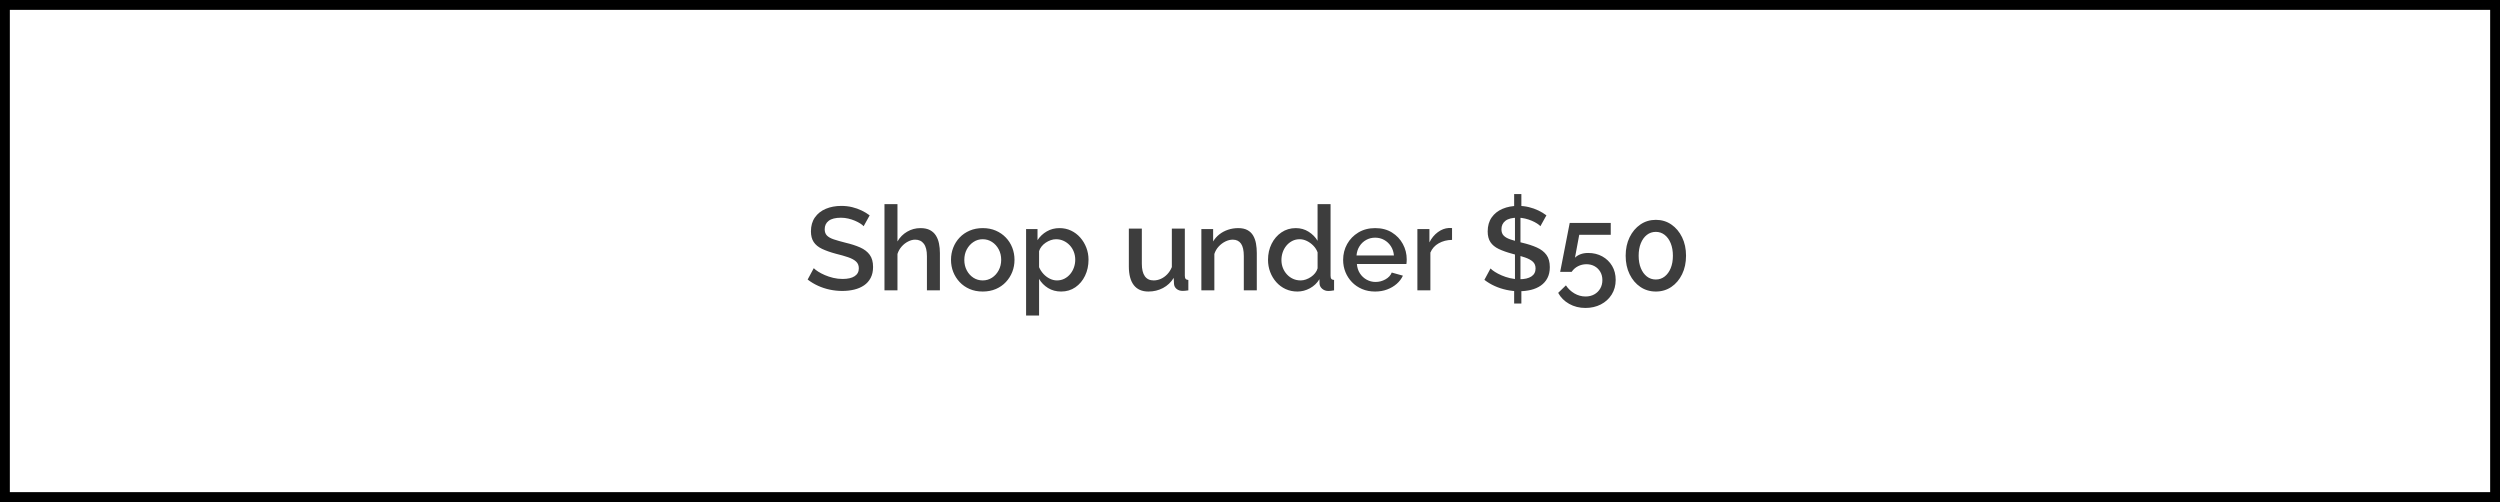
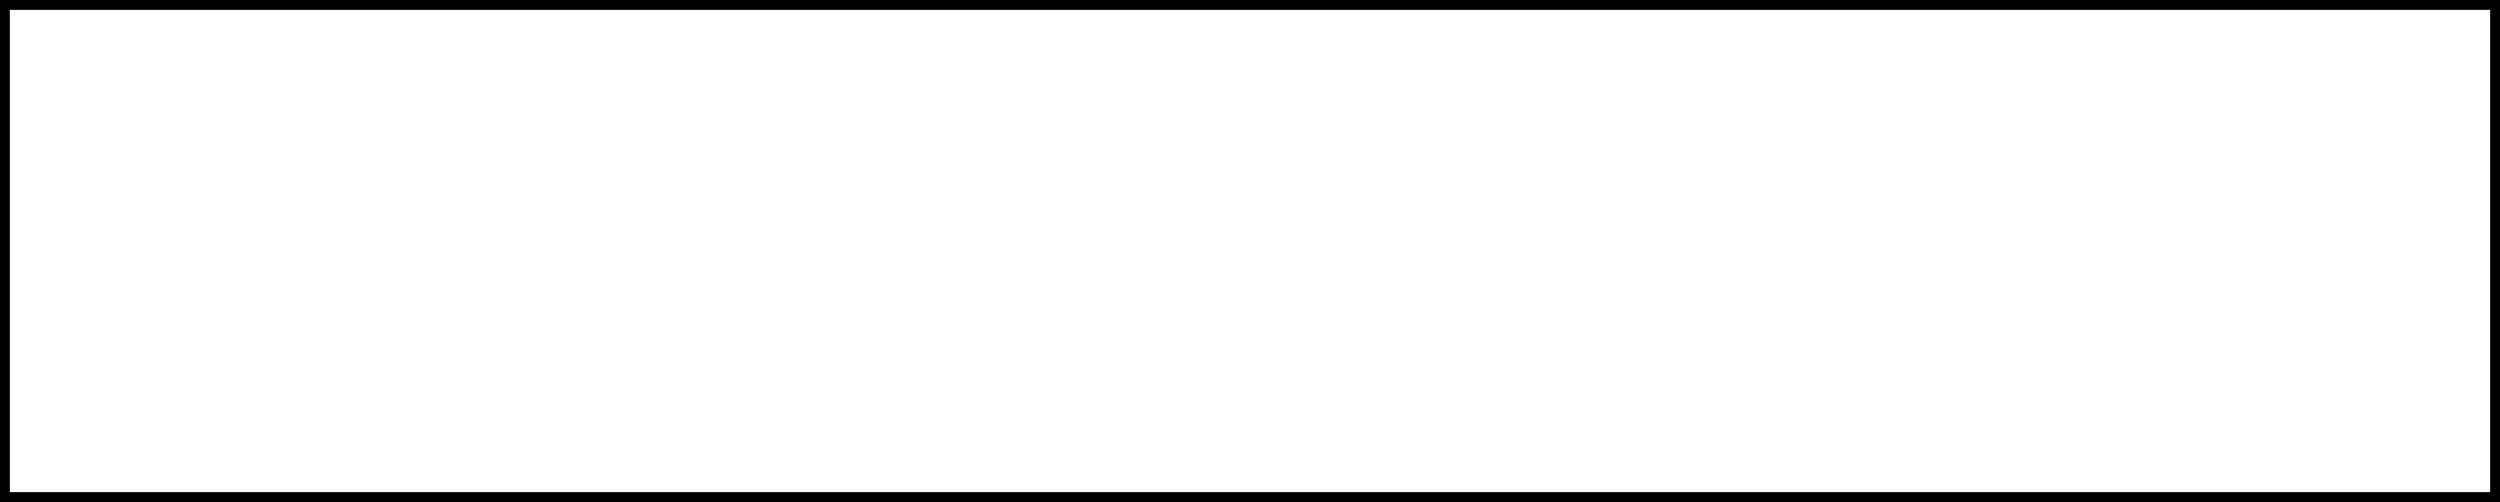
<svg xmlns="http://www.w3.org/2000/svg" viewBox="0 0 508 102" height="102" width="508" version="1.1" fill="none">
  <g>
    <rect stroke-width="2" fill="none" stroke="#000000" stroke-opacity="1" fill-opacity="0" rx="0" height="100" width="506" y="1" x="1" />
    <g>
-       <path fill-opacity="1" fill="#3D3D3D" d="M175.491,45.971Q175.265,45.707,174.801,45.411Q174.336,45.114,173.721,44.852Q173.105,44.59,172.379,44.416Q171.653,44.242,170.885,44.242Q169.212,44.242,168.395,44.864Q167.578,45.485,167.578,46.586Q167.578,47.399,168.037,47.865Q168.496,48.332,169.43,48.643Q170.364,48.954,171.781,49.313Q173.516,49.719,174.781,50.281Q176.046,50.843,176.726,51.776Q177.407,52.709,177.407,54.24Q177.407,55.532,176.921,56.465Q176.435,57.398,175.574,57.984Q174.713,58.57,173.58,58.845Q172.447,59.12,171.153,59.12Q169.872,59.12,168.615,58.855Q167.359,58.589,166.224,58.071Q165.089,57.552,164.113,56.805L165.357,54.492Q165.659,54.812,166.242,55.185Q166.826,55.558,167.608,55.899Q168.391,56.24,169.315,56.462Q170.241,56.684,171.206,56.684Q172.802,56.684,173.657,56.126Q174.513,55.569,174.513,54.525Q174.513,53.663,173.957,53.148Q173.4,52.634,172.351,52.275Q171.301,51.916,169.836,51.557Q168.16,51.102,167.03,50.564Q165.901,50.026,165.341,49.176Q164.782,48.326,164.782,47.01Q164.782,45.334,165.594,44.174Q166.407,43.013,167.812,42.426Q169.217,41.84,170.953,41.84Q172.126,41.84,173.159,42.092Q174.191,42.344,175.088,42.777Q175.986,43.209,176.716,43.761L175.491,45.971ZM190.99,59L188.351,59L188.351,52.045Q188.351,50.36,187.723,49.529Q187.096,48.698,185.964,48.698Q185.262,48.698,184.522,49.077Q183.782,49.455,183.21,50.105Q182.637,50.755,182.365,51.606L182.365,59L179.725,59L179.725,41.48L182.365,41.48L182.365,49.062Q183.093,47.802,184.336,47.077Q185.578,46.352,187.03,46.352Q188.205,46.352,188.969,46.756Q189.732,47.16,190.173,47.862Q190.613,48.563,190.802,49.478Q190.99,50.394,190.99,51.416L190.99,59ZM199.685,59.24Q198.213,59.24,197.029,58.729Q195.846,58.217,194.999,57.314Q194.151,56.41,193.697,55.257Q193.244,54.104,193.244,52.796Q193.244,51.488,193.697,50.323Q194.151,49.158,194.999,48.266Q195.846,47.375,197.039,46.864Q198.231,46.352,199.695,46.352Q201.163,46.352,202.344,46.864Q203.524,47.375,204.381,48.266Q205.239,49.158,205.692,50.323Q206.146,51.488,206.146,52.796Q206.146,54.104,205.692,55.257Q205.239,56.41,204.391,57.314Q203.543,58.217,202.353,58.729Q201.163,59.24,199.685,59.24ZM195.948,52.82Q195.948,54.002,196.452,54.948Q196.956,55.894,197.799,56.438Q198.642,56.981,199.685,56.981Q200.729,56.981,201.581,56.426Q202.433,55.87,202.938,54.913Q203.442,53.955,203.442,52.796Q203.442,51.614,202.938,50.668Q202.433,49.722,201.578,49.166Q200.724,48.611,199.685,48.611Q198.642,48.611,197.796,49.178Q196.95,49.746,196.449,50.68Q195.948,51.614,195.948,52.82ZM215.623,59.24Q214.123,59.24,212.964,58.527Q211.806,57.814,211.141,56.672L211.141,64.112L208.501,64.112L208.501,46.544L210.823,46.544L210.823,48.801Q211.552,47.684,212.708,47.018Q213.864,46.352,215.28,46.352Q216.571,46.352,217.645,46.864Q218.72,47.375,219.512,48.278Q220.304,49.182,220.746,50.335Q221.187,51.488,221.187,52.772Q221.187,54.555,220.482,56.03Q219.776,57.504,218.517,58.372Q217.258,59.24,215.623,59.24ZM214.773,56.981Q215.616,56.981,216.299,56.627Q216.983,56.272,217.474,55.681Q217.965,55.09,218.227,54.333Q218.489,53.576,218.489,52.772Q218.489,51.921,218.196,51.164Q217.903,50.408,217.369,49.84Q216.835,49.273,216.125,48.942Q215.415,48.611,214.581,48.611Q214.062,48.611,213.517,48.799Q212.973,48.987,212.483,49.317Q211.993,49.647,211.637,50.094Q211.282,50.542,211.141,51.037L211.141,54.294Q211.47,55.049,212.02,55.65Q212.571,56.251,213.291,56.616Q214.011,56.981,214.773,56.981ZM229.381,54.134L229.381,46.451L232.021,46.451L232.021,53.591Q232.021,55.273,232.628,56.127Q233.235,56.981,234.411,56.981Q235.166,56.981,235.874,56.669Q236.582,56.356,237.171,55.748Q237.759,55.14,238.119,54.273L238.119,46.451L240.759,46.451L240.759,56.031Q240.759,56.472,240.923,56.667Q241.087,56.862,241.473,56.892L241.473,59Q241.061,59.063,240.797,59.086Q240.534,59.108,240.306,59.108Q239.587,59.108,239.103,58.724Q238.619,58.338,238.559,57.714L238.5,56.467Q237.669,57.813,236.32,58.526Q234.971,59.24,233.355,59.24Q231.402,59.24,230.391,57.942Q229.381,56.643,229.381,54.134ZM255.382,59L252.743,59L252.743,52.045Q252.743,50.312,252.172,49.505Q251.601,48.698,250.503,48.698Q249.743,48.698,248.981,49.077Q248.22,49.455,247.625,50.105Q247.029,50.755,246.757,51.606L246.757,59L244.117,59L244.117,46.544L246.508,46.544L246.508,49.062Q247.002,48.23,247.773,47.624Q248.544,47.018,249.531,46.685Q250.519,46.352,251.618,46.352Q252.744,46.352,253.484,46.756Q254.224,47.16,254.636,47.862Q255.048,48.563,255.215,49.478Q255.382,50.394,255.382,51.416L255.382,59ZM257.66,52.796Q257.66,51.013,258.387,49.55Q259.114,48.088,260.39,47.22Q261.666,46.352,263.312,46.352Q264.762,46.352,265.925,47.095Q267.089,47.838,267.73,48.935L267.73,41.48L270.37,41.48L270.37,56.024Q270.37,56.48,270.534,56.672Q270.698,56.864,271.083,56.888L271.083,59Q270.359,59.127,269.935,59.127Q269.198,59.127,268.685,58.695Q268.173,58.263,268.132,57.657L268.111,56.731Q267.388,57.92,266.171,58.58Q264.954,59.24,263.631,59.24Q262.335,59.24,261.243,58.741Q260.151,58.241,259.347,57.338Q258.543,56.434,258.101,55.269Q257.66,54.104,257.66,52.796ZM267.735,54.522L267.735,51.282Q267.463,50.526,266.874,49.923Q266.286,49.32,265.557,48.965Q264.828,48.611,264.103,48.611Q263.26,48.611,262.577,48.965Q261.893,49.32,261.402,49.912Q260.912,50.502,260.65,51.259Q260.388,52.016,260.388,52.843Q260.388,53.695,260.68,54.44Q260.973,55.184,261.507,55.764Q262.041,56.343,262.75,56.662Q263.461,56.981,264.295,56.981Q264.819,56.981,265.362,56.792Q265.904,56.603,266.394,56.272Q266.883,55.941,267.239,55.492Q267.595,55.042,267.735,54.522ZM279.422,59.24Q277.954,59.24,276.762,58.728Q275.569,58.217,274.712,57.324Q273.855,56.432,273.389,55.277Q272.924,54.123,272.924,52.814Q272.924,51.056,273.735,49.595Q274.546,48.134,276.016,47.243Q277.486,46.352,279.441,46.352Q281.414,46.352,282.847,47.243Q284.279,48.134,285.062,49.584Q285.845,51.034,285.845,52.697Q285.845,52.983,285.827,53.232Q285.81,53.481,285.781,53.648L275.72,53.648Q275.806,54.737,276.337,55.554Q276.868,56.37,277.708,56.832Q278.549,57.294,279.509,57.294Q280.574,57.294,281.516,56.77Q282.458,56.245,282.806,55.382L285.07,56.015Q284.641,56.948,283.817,57.673Q282.992,58.399,281.871,58.82Q280.751,59.24,279.422,59.24ZM275.643,51.91L283.245,51.91Q283.154,50.846,282.624,50.03Q282.094,49.215,281.264,48.754Q280.434,48.293,279.425,48.293Q278.435,48.293,277.605,48.754Q276.775,49.215,276.254,50.03Q275.734,50.846,275.643,51.91ZM295.056,48.743Q293.529,48.767,292.346,49.437Q291.162,50.107,290.653,51.328L290.653,59L288.013,59L288.013,46.544L290.457,46.544L290.457,49.25Q291.11,47.957,292.165,47.178Q293.22,46.4,294.386,46.328Q294.631,46.328,294.786,46.328Q294.941,46.328,295.056,46.352L295.056,48.743ZM307.675,57.774L309.143,57.793L309.143,61.682L307.675,61.682L307.675,57.774ZM307.842,57.453L307.842,43.546L308.958,43.342L308.958,57.501L307.842,57.453ZM307.675,39.44L309.143,39.44L309.143,43.126L307.675,43.33L307.675,39.44ZM313.007,45.966Q312.78,45.702,312.316,45.406Q311.852,45.109,311.236,44.847Q310.62,44.584,309.894,44.41Q309.168,44.236,308.4,44.236Q306.727,44.236,305.91,44.861Q305.093,45.486,305.093,46.601Q305.093,47.41,305.553,47.88Q306.012,48.352,306.946,48.662Q307.88,48.972,309.297,49.321Q311.031,49.726,312.296,50.294Q313.561,50.861,314.241,51.796Q314.922,52.73,314.922,54.281Q314.922,55.573,314.436,56.504Q313.95,57.435,313.089,58.031Q312.228,58.627,311.095,58.903Q309.962,59.178,308.668,59.178Q307.387,59.178,306.131,58.908Q304.874,58.637,303.739,58.127Q302.604,57.617,301.629,56.866L302.873,54.551Q303.174,54.87,303.758,55.243Q304.341,55.616,305.124,55.957Q305.906,56.299,306.831,56.52Q307.756,56.742,308.721,56.742Q310.317,56.742,311.173,56.181Q312.028,55.619,312.028,54.549Q312.028,53.687,311.472,53.176Q310.915,52.665,309.866,52.309Q308.816,51.954,307.351,51.58Q305.675,51.133,304.546,50.591Q303.416,50.049,302.857,49.201Q302.297,48.353,302.297,47.03Q302.297,45.341,303.11,44.182Q303.923,43.023,305.327,42.429Q306.732,41.835,308.469,41.835Q309.642,41.835,310.674,42.088Q311.706,42.341,312.604,42.773Q313.501,43.205,314.232,43.758L313.007,45.966ZM322.159,62.576Q320.325,62.576,318.853,61.745Q317.381,60.915,316.622,59.511L318.195,57.987Q318.872,59.013,319.931,59.631Q320.99,60.248,322.183,60.248Q323.178,60.248,323.946,59.825Q324.715,59.402,325.159,58.646Q325.604,57.89,325.604,56.91Q325.604,55.949,325.173,55.224Q324.744,54.498,324.014,54.094Q323.285,53.69,322.367,53.69Q321.448,53.69,320.652,54.097Q319.855,54.503,319.357,55.245L317.026,55.245L318.967,45.296L327.304,45.296L327.304,47.716L320.9,47.716L320.033,52.369Q320.447,51.936,321.135,51.669Q321.822,51.402,322.718,51.402Q324.318,51.402,325.583,52.1Q326.848,52.799,327.578,54.028Q328.307,55.258,328.307,56.871Q328.307,58.561,327.495,59.853Q326.684,61.145,325.292,61.86Q323.901,62.576,322.159,62.576ZM342.602,51.968Q342.602,54.08,341.8,55.724Q340.997,57.368,339.616,58.304Q338.235,59.24,336.468,59.24Q334.707,59.24,333.323,58.304Q331.939,57.368,331.136,55.724Q330.334,54.08,330.334,51.968Q330.334,49.856,331.136,48.212Q331.939,46.568,333.323,45.62Q334.707,44.672,336.471,44.672Q338.235,44.672,339.616,45.62Q340.997,46.568,341.8,48.212Q342.602,49.856,342.602,51.968ZM339.933,51.968Q339.933,50.53,339.491,49.438Q339.049,48.345,338.265,47.731Q337.482,47.116,336.466,47.116Q335.432,47.116,334.643,47.73Q333.855,48.343,333.414,49.433Q332.974,50.524,332.974,51.964Q332.974,53.404,333.418,54.49Q333.863,55.576,334.647,56.186Q335.432,56.796,336.468,56.796Q337.48,56.796,338.264,56.184Q339.047,55.572,339.49,54.487Q339.933,53.403,339.933,51.968Z" />
-     </g>
+       </g>
  </g>
</svg>